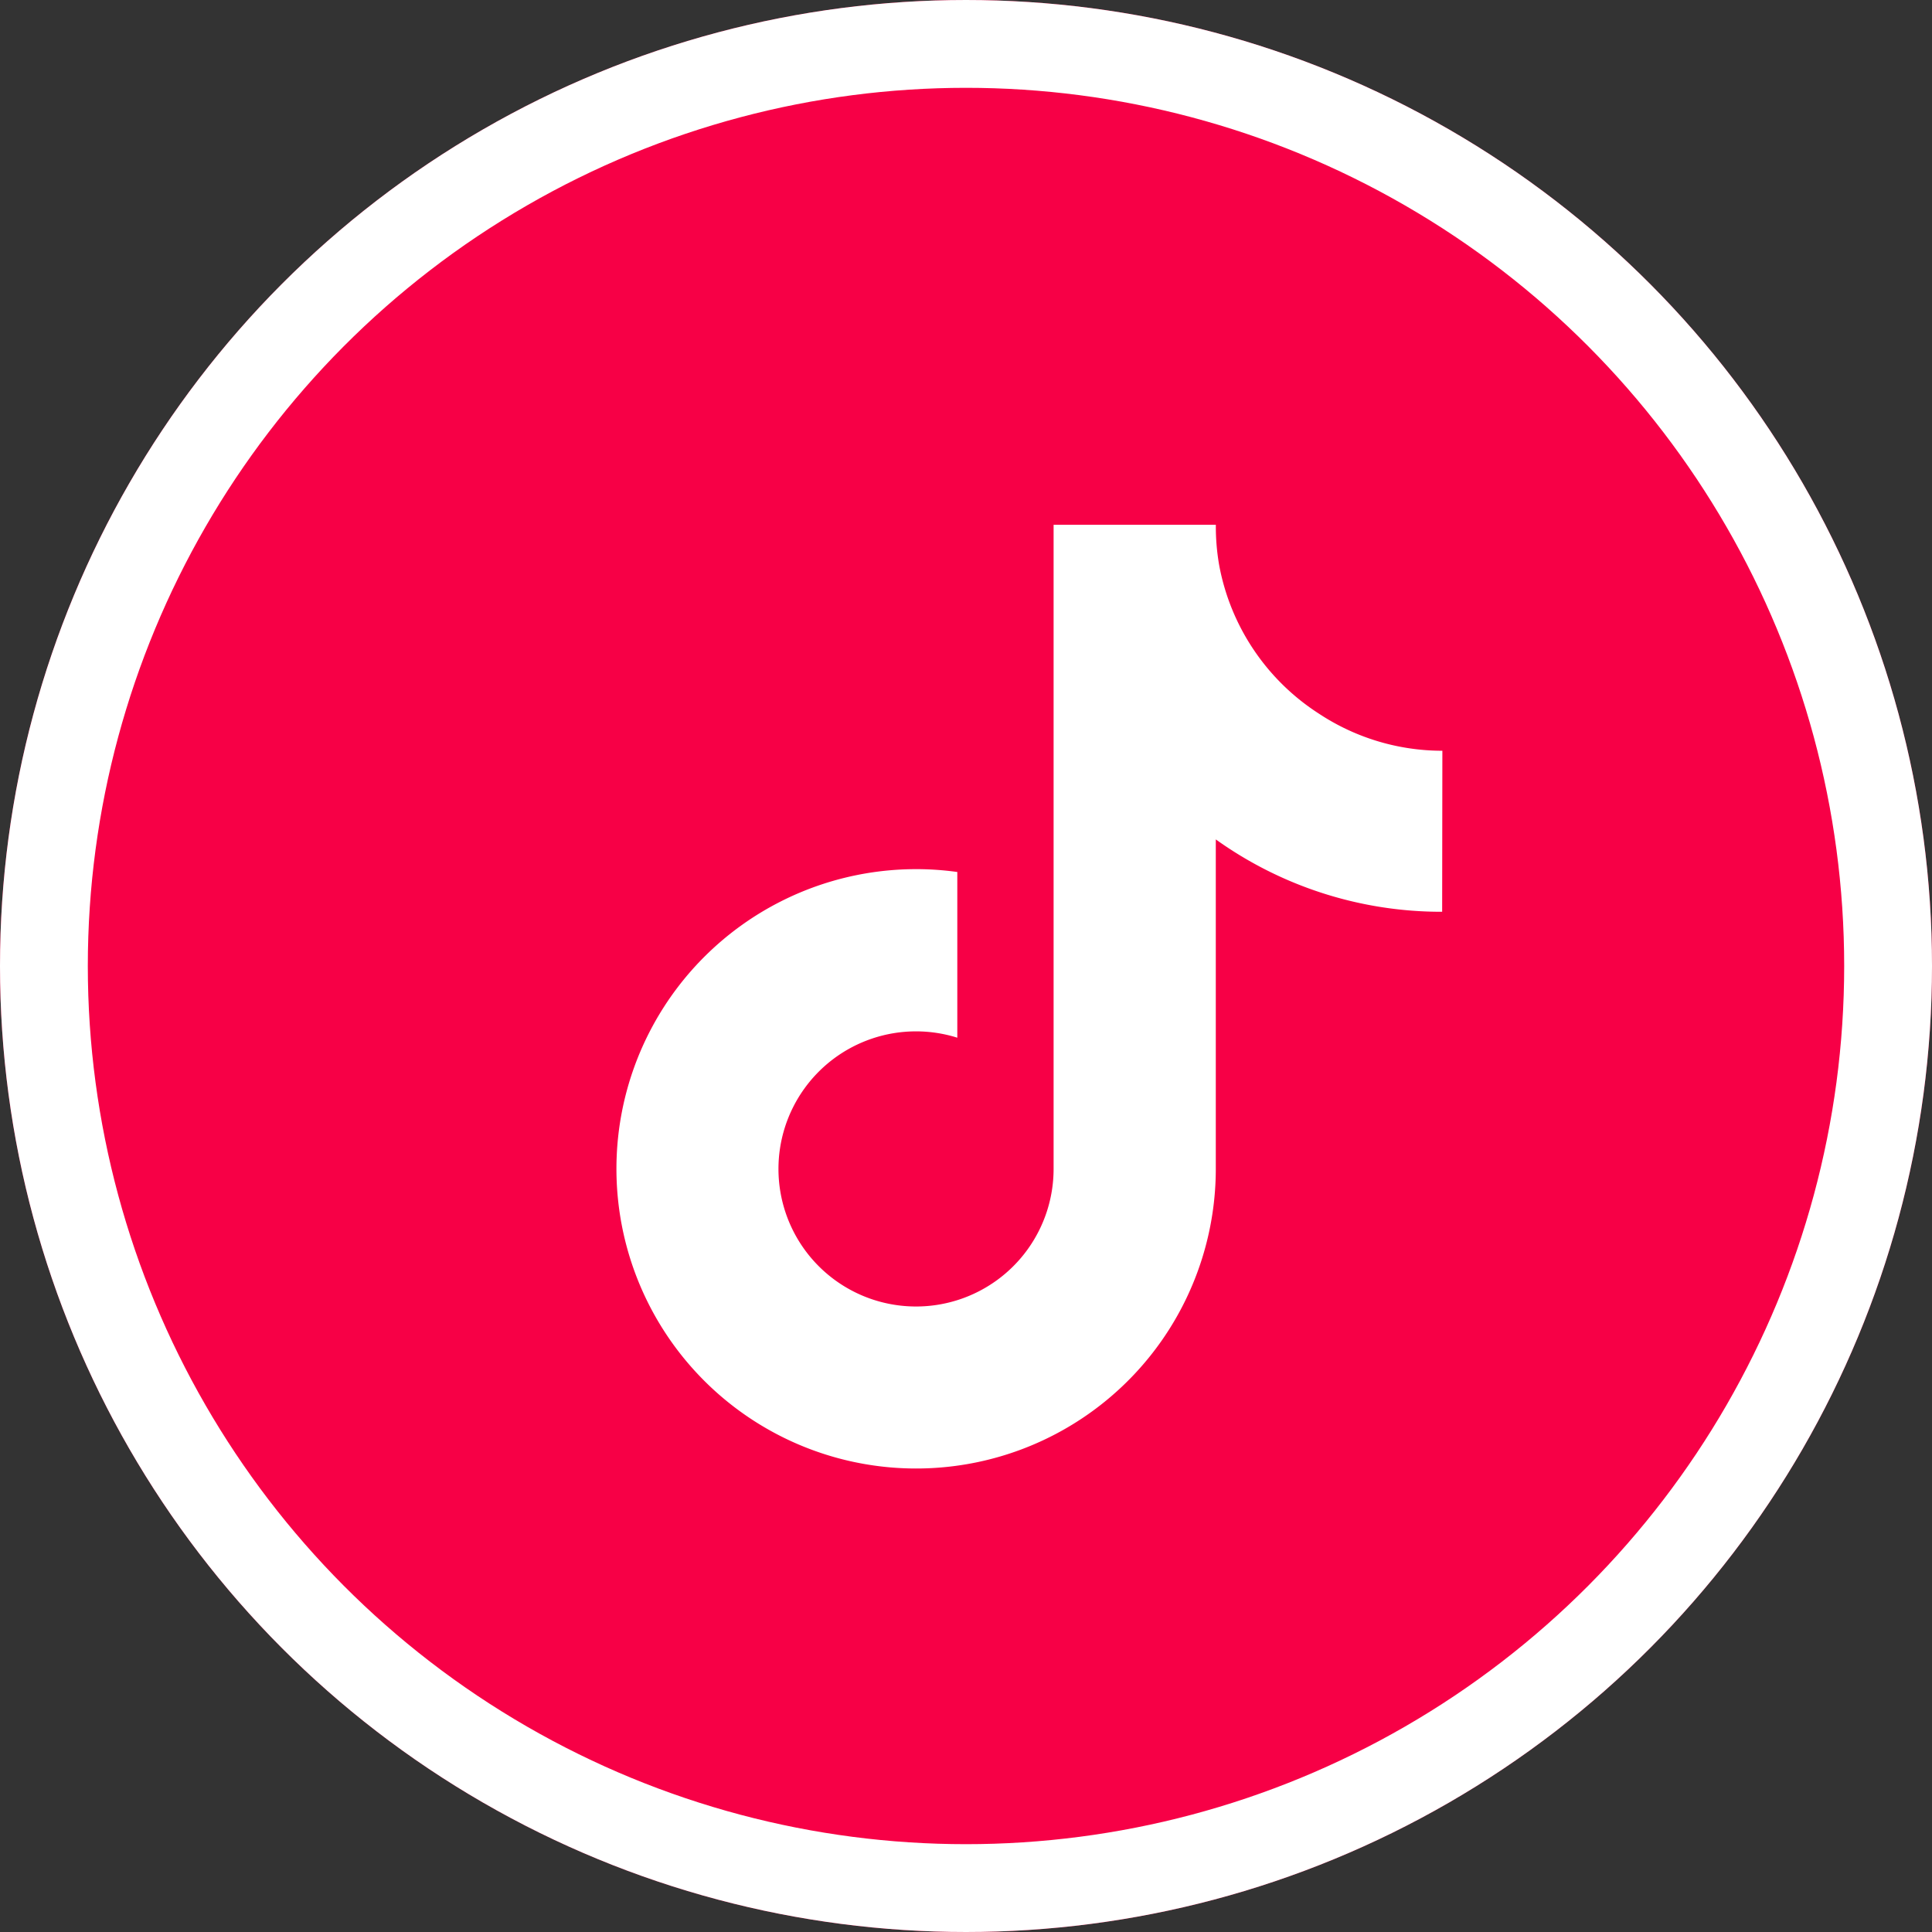
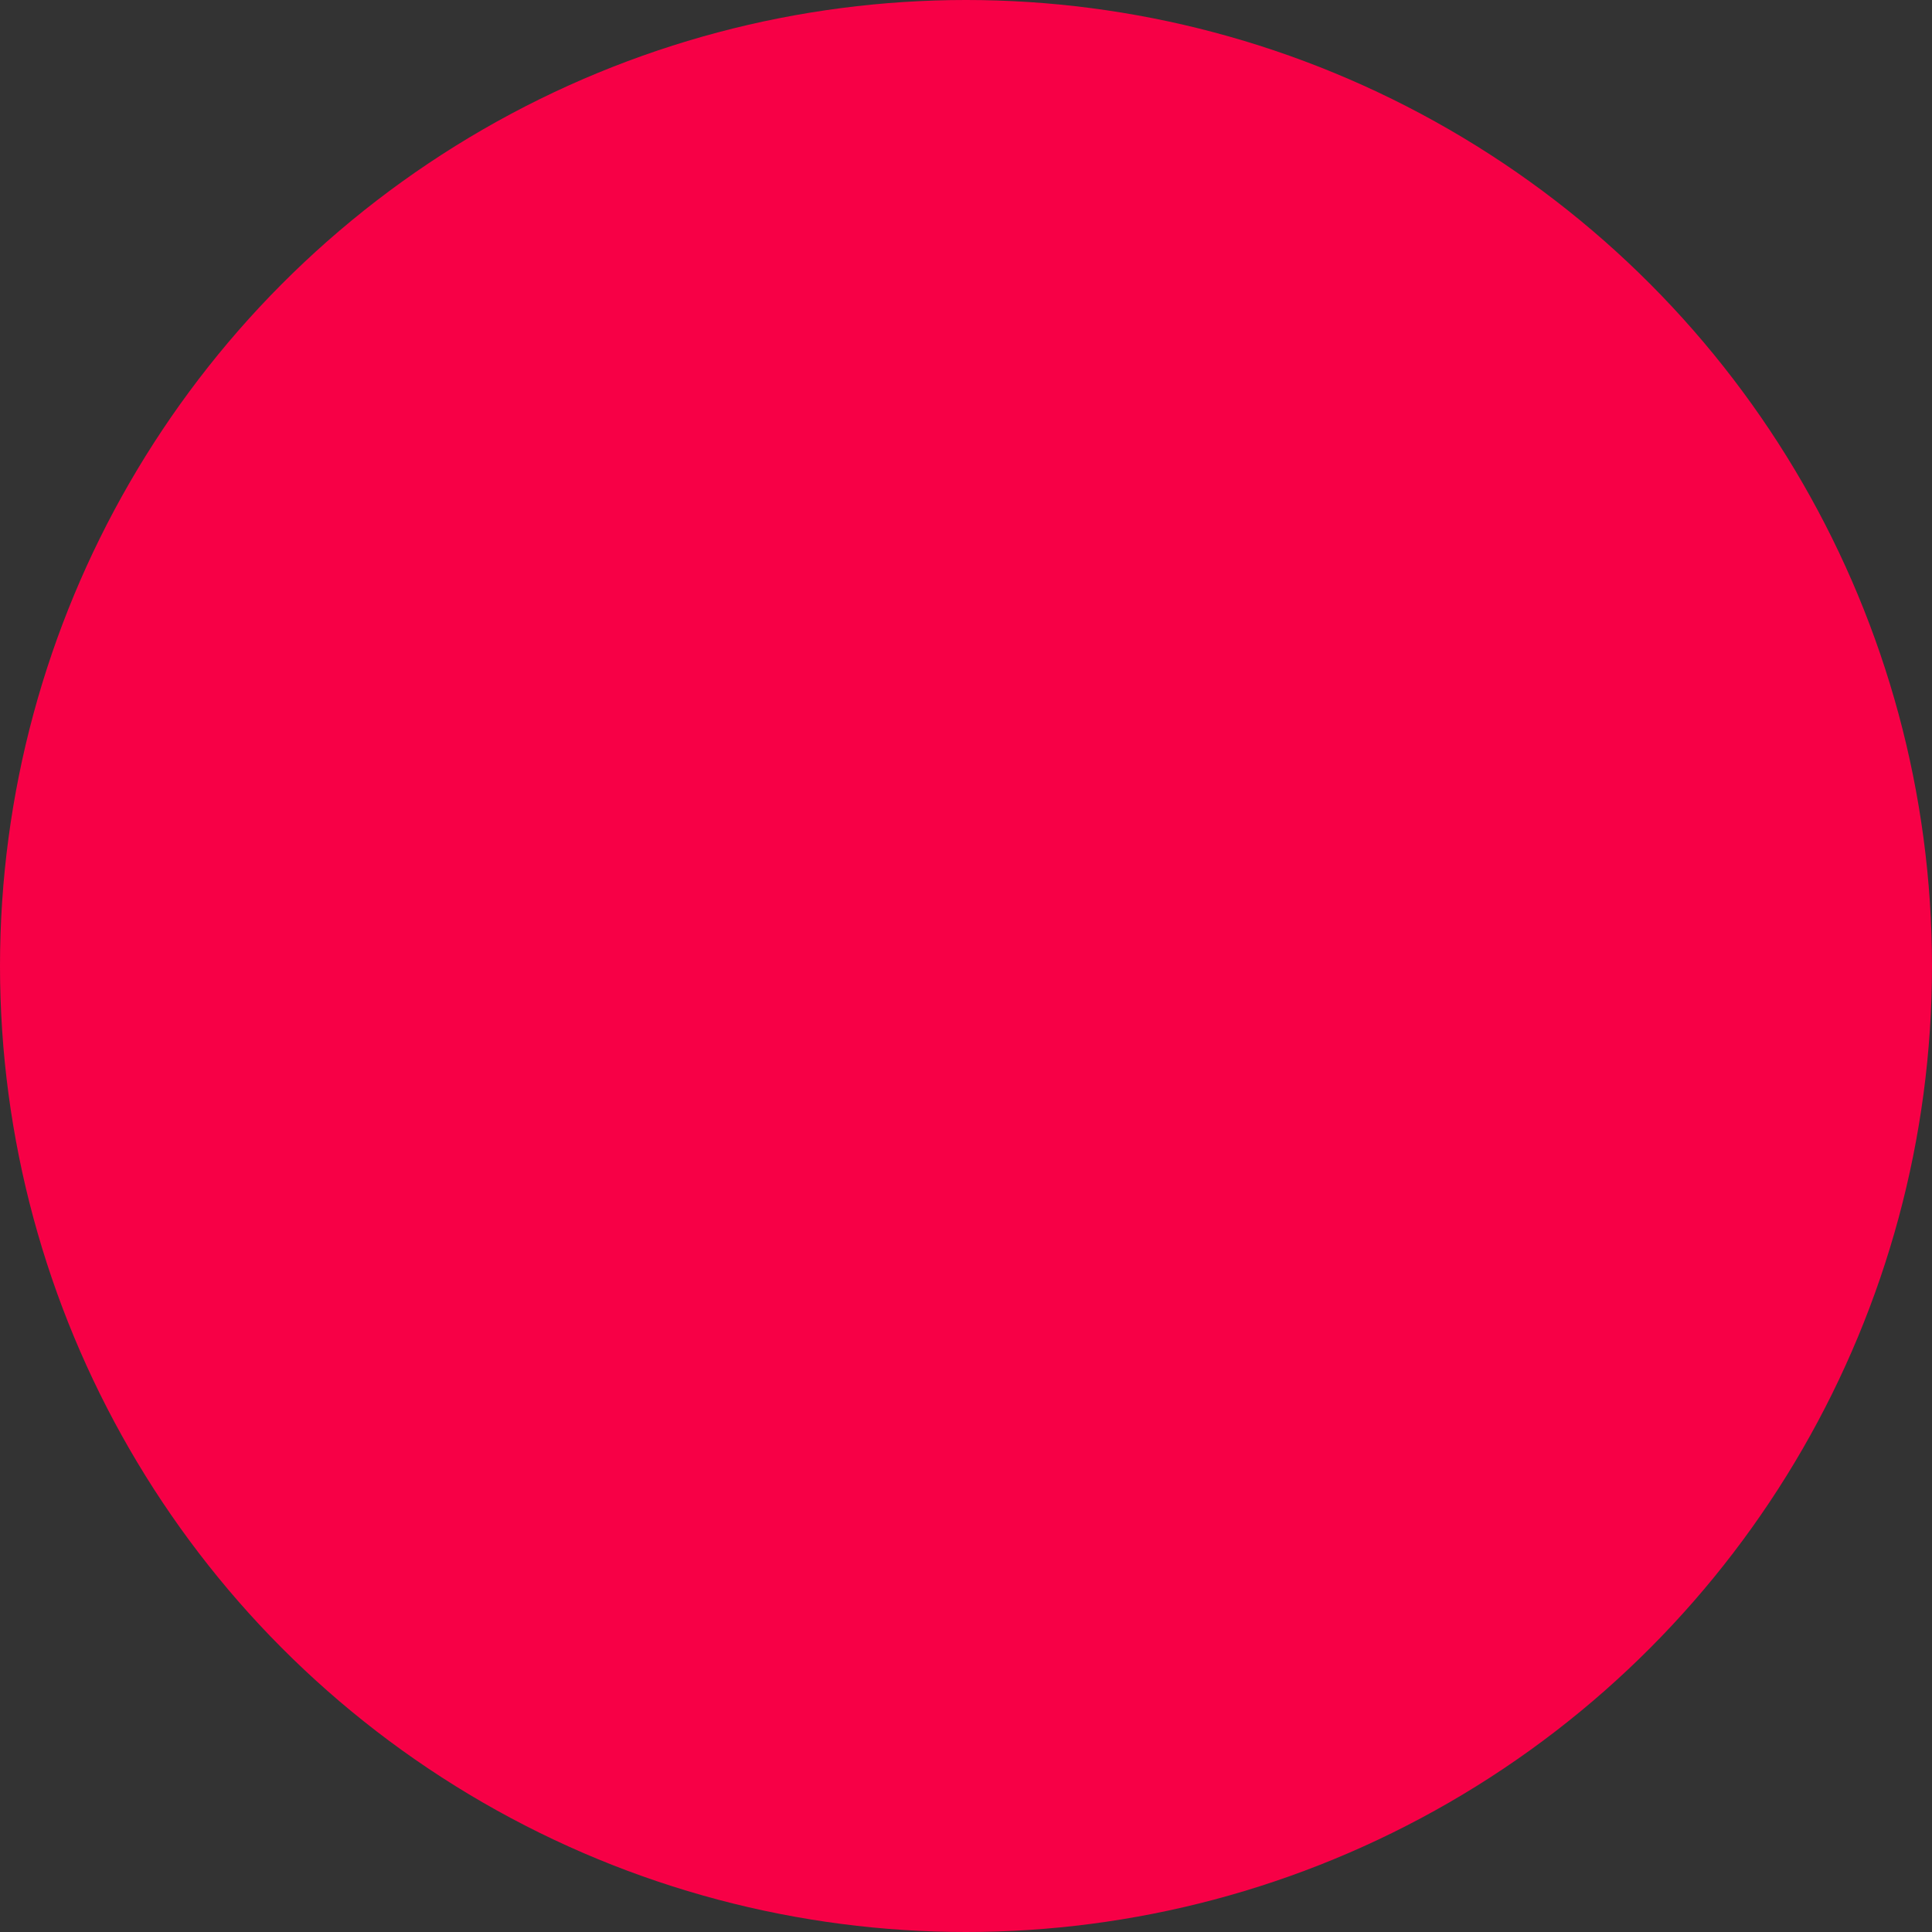
<svg xmlns="http://www.w3.org/2000/svg" width="44" height="44" viewBox="0 0 44 44">
  <rect x="0" y="0" width="44" height="44" fill="#333333" stroke="none" />
  <defs>
    <clipPath id="clip-path">
-       <rect id="Retângulo_39" data-name="Retângulo 39" width="23" height="26" transform="translate(-0.452 -1.798)" fill="#fff" />
-     </clipPath>
+       </clipPath>
  </defs>
  <g id="tiktok-icon" transform="translate(-1309 -110.163)">
    <g id="Elipse_119" data-name="Elipse 119" transform="translate(1309 110.163)" fill="#f70046" stroke="#fff" stroke-width="2">
      <circle cx="22" cy="22" r="22" stroke="none" />
-       <circle cx="22" cy="22" r="21" fill="none" />
    </g>
    <g id="Grupo_de_máscara_12" data-name="Grupo de máscara 12" transform="translate(1321.453 121.96)" clip-path="url(#clip-path)">
-       <path id="_8547041_tiktok_icon_2_" data-name="8547041_tiktok_icon (2)" d="M18.808,8.813a8.82,8.82,0,0,1-5.155-1.648v7.5A6.825,6.825,0,1,1,7.766,7.907v3.774a3.133,3.133,0,1,0,2.193,2.989V0h3.695a5.088,5.088,0,0,0,.078.931h0A5.13,5.13,0,0,0,16,4.3a5.1,5.1,0,0,0,2.813.846Z" transform="translate(1.583 0.155)" fill="#fff" />
-     </g>
+       </g>
  </g>
</svg>